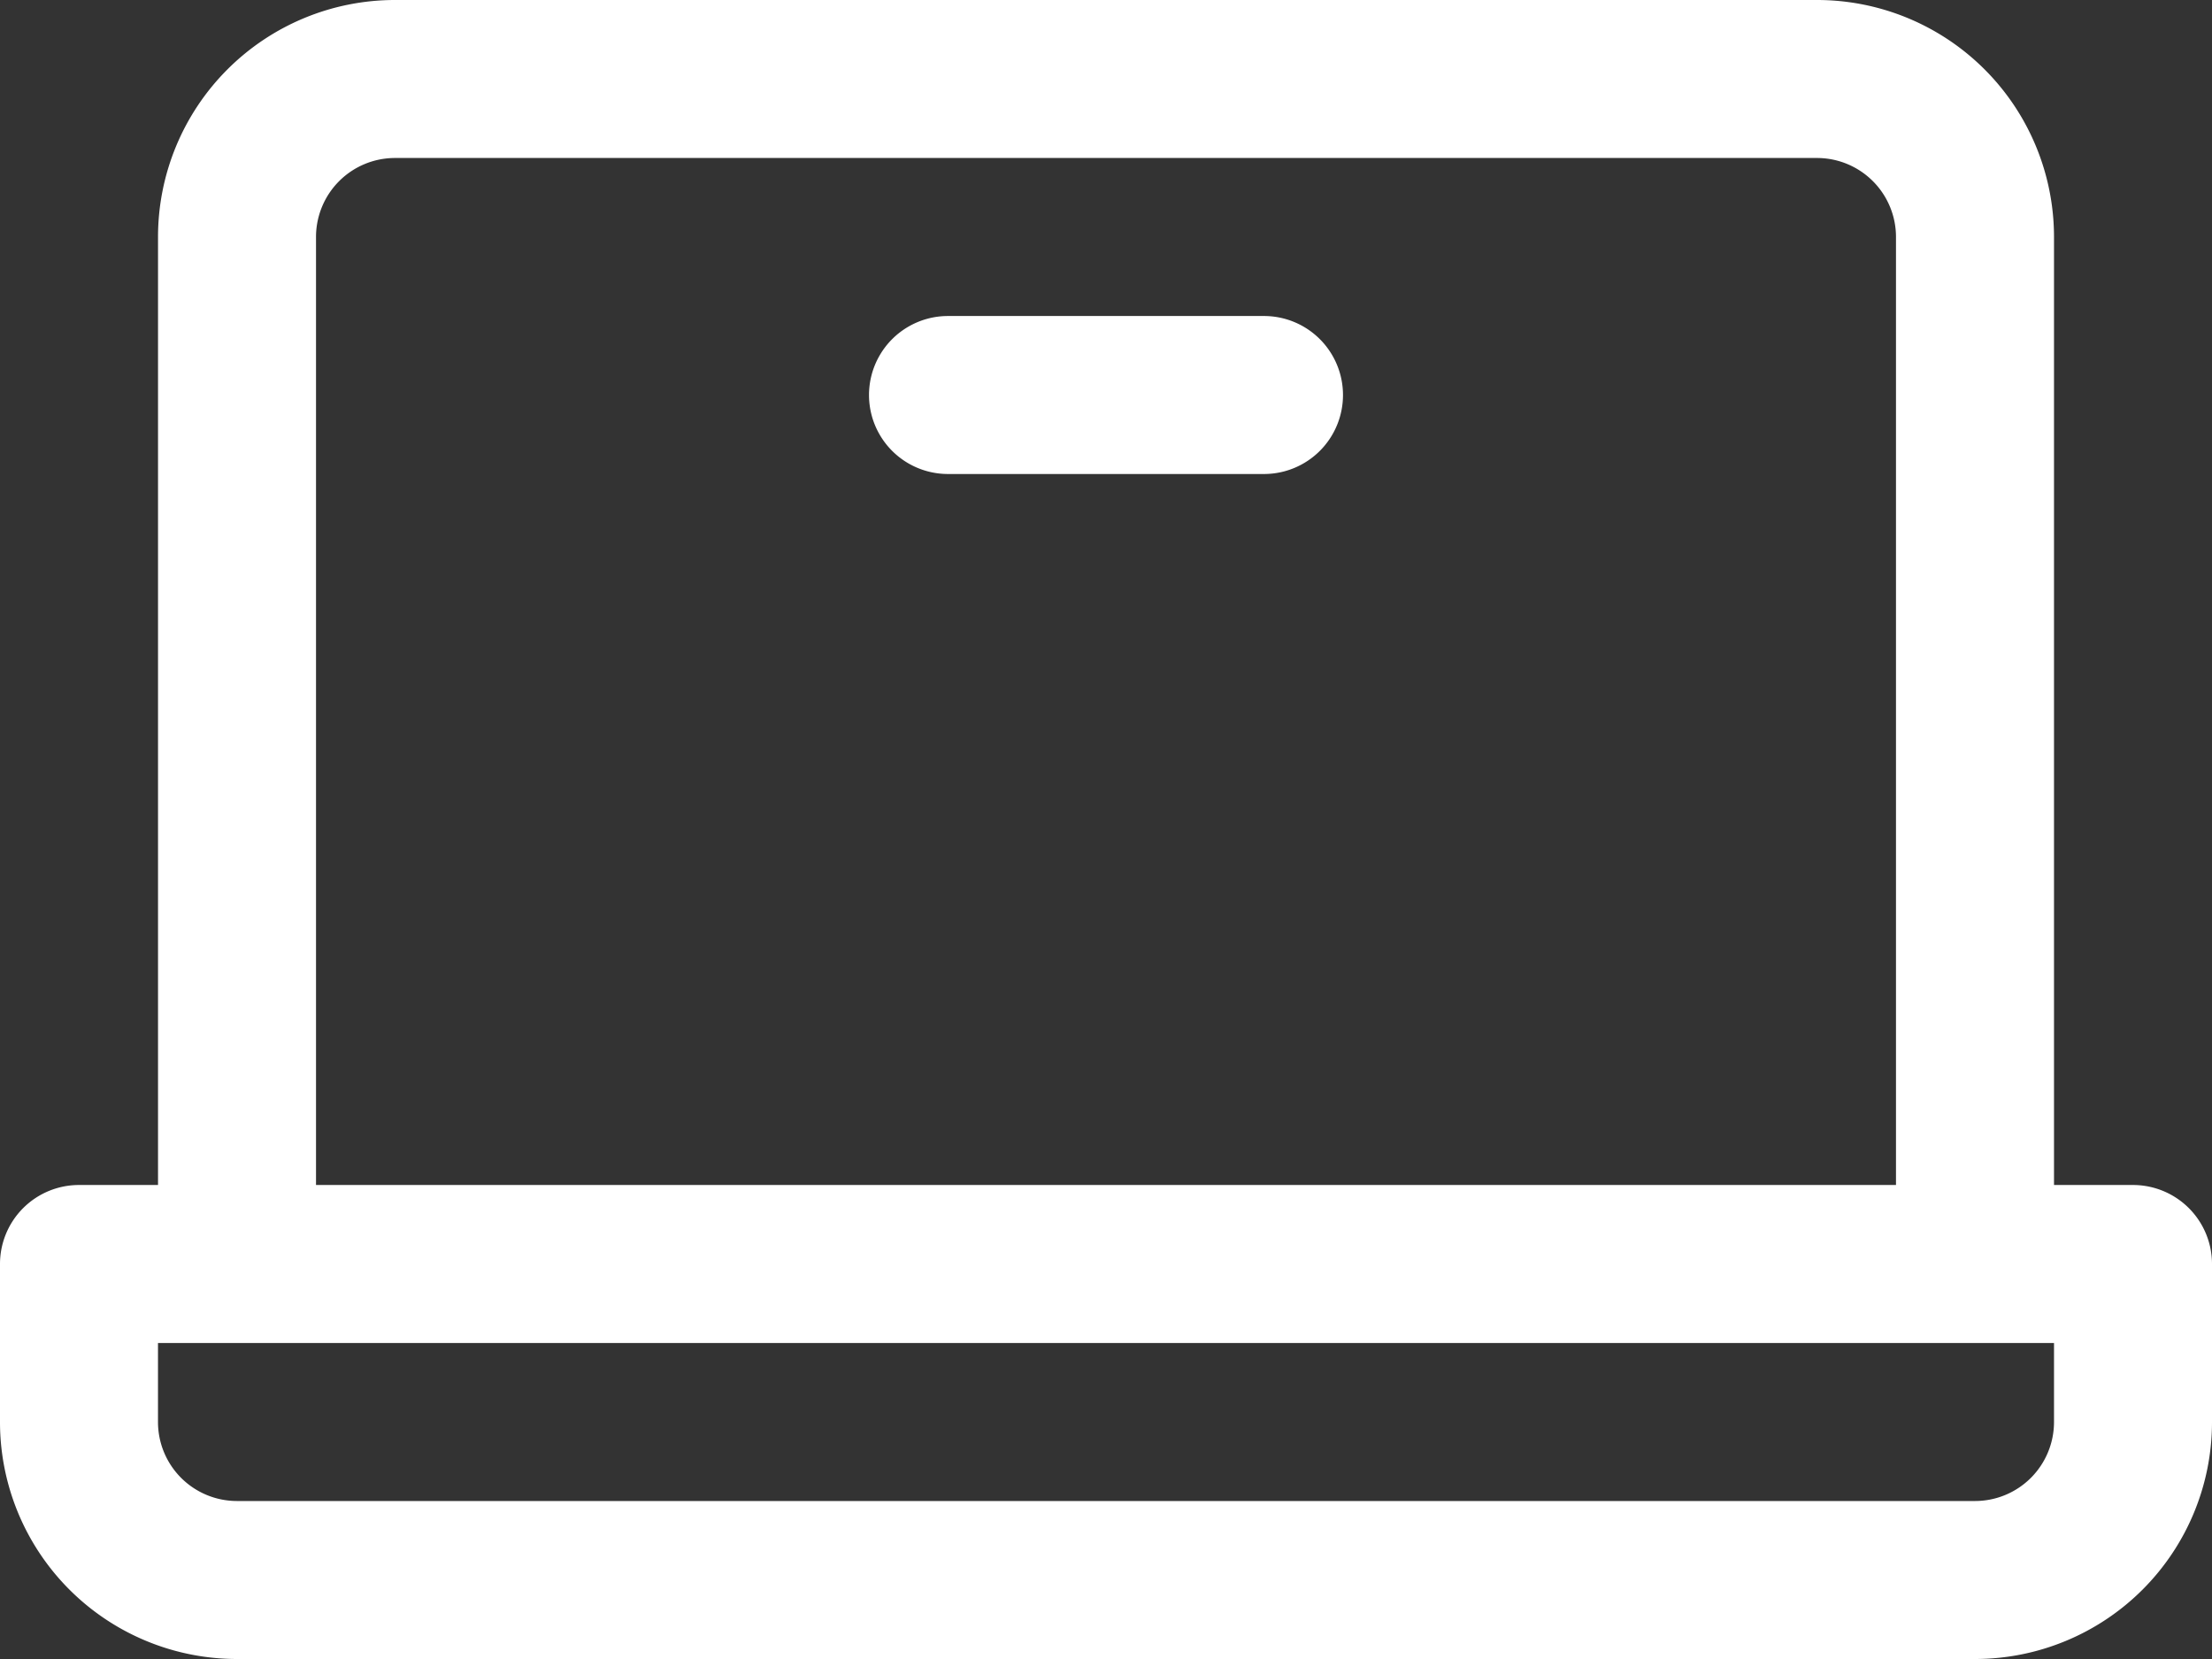
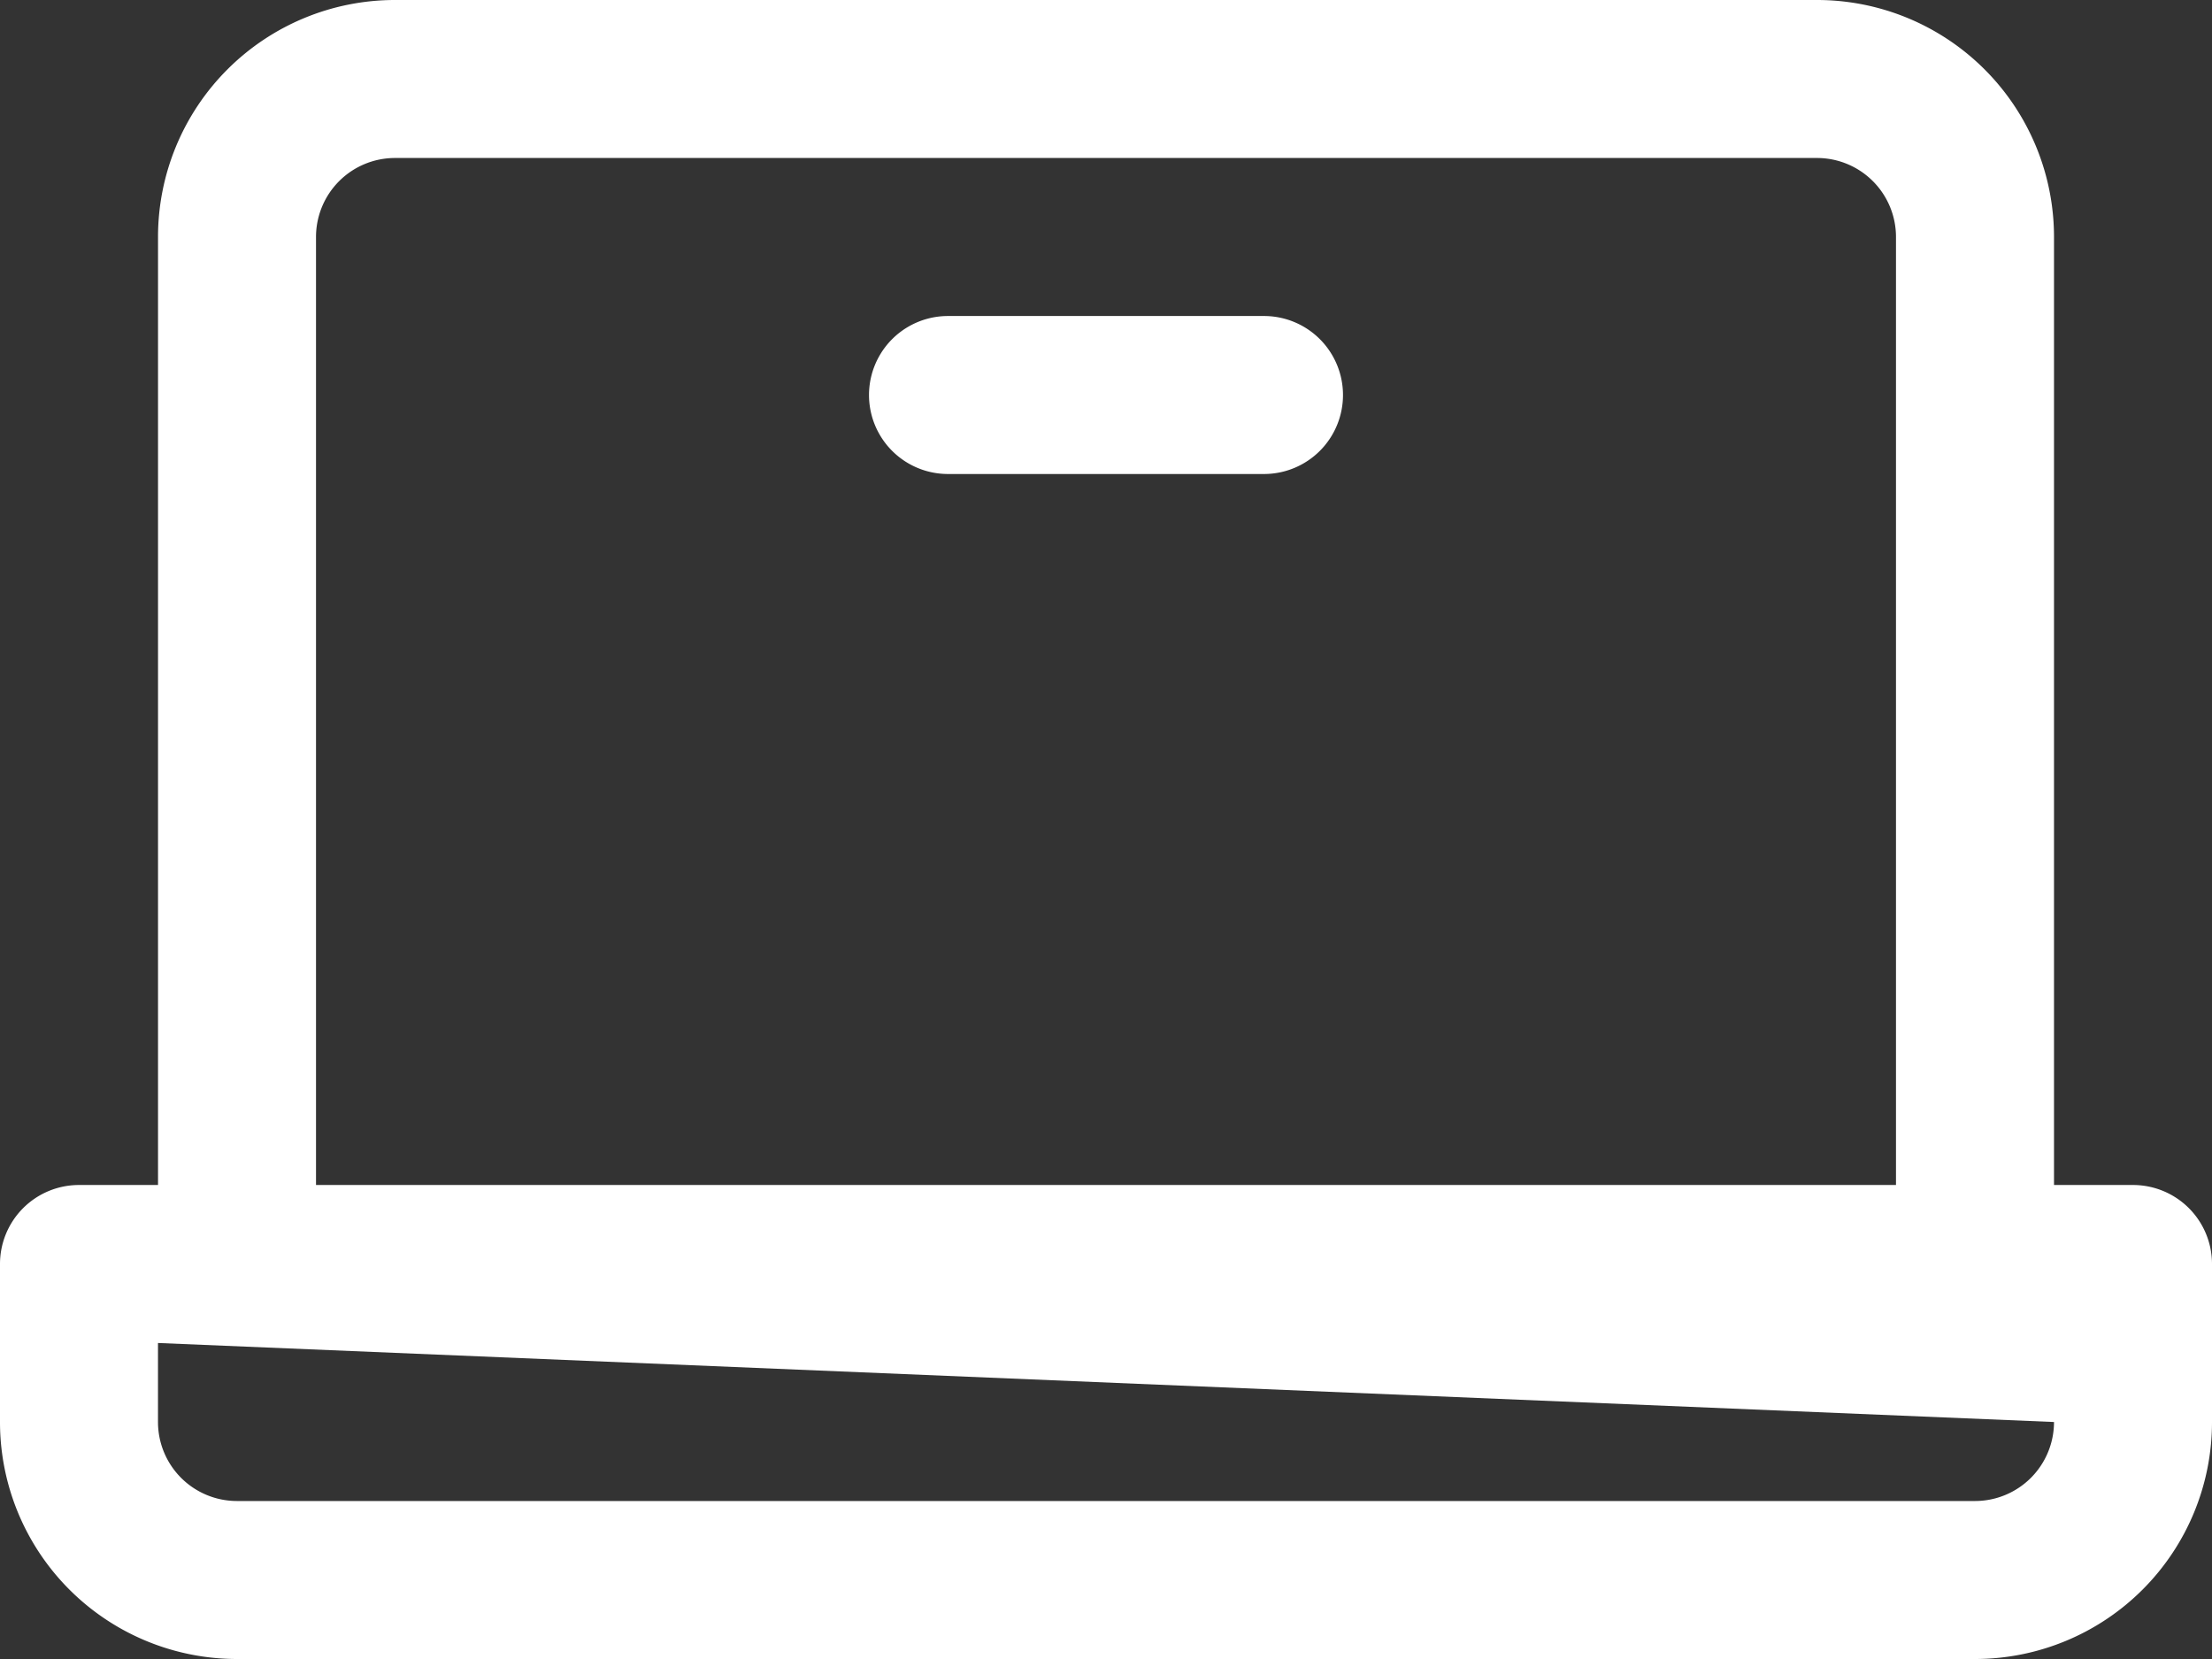
<svg xmlns="http://www.w3.org/2000/svg" width="80" height="60" viewBox="0 0 80 60">
  <rect x="0" y="0" width="80" height="60" fill="#333333" stroke="none" />
-   <path id="laptop" d="M93.143,90.857H90.286V56.571A8.571,8.571,0,0,0,81.714,48H30.286a8.571,8.571,0,0,0-8.571,8.571V90.857H18.857A2.857,2.857,0,0,0,16,93.714v5.714A8.571,8.571,0,0,0,24.571,108H87.429A8.571,8.571,0,0,0,96,99.429V93.714A2.857,2.857,0,0,0,93.143,90.857ZM27.429,56.571a2.857,2.857,0,0,1,2.857-2.857H81.714a2.857,2.857,0,0,1,2.857,2.857V90.857H27.429ZM90.286,99.429a2.857,2.857,0,0,1-2.857,2.857H24.571a2.857,2.857,0,0,1-2.857-2.857V96.571H90.286ZM64.571,62.286a2.857,2.857,0,0,1-2.857,2.857H50.286a2.857,2.857,0,1,1,0-5.714H61.714A2.857,2.857,0,0,1,64.571,62.286Z" transform="translate(-16 -48)" fill="#fff" />
+   <path id="laptop" d="M93.143,90.857H90.286V56.571A8.571,8.571,0,0,0,81.714,48H30.286a8.571,8.571,0,0,0-8.571,8.571V90.857H18.857A2.857,2.857,0,0,0,16,93.714v5.714A8.571,8.571,0,0,0,24.571,108H87.429A8.571,8.571,0,0,0,96,99.429V93.714A2.857,2.857,0,0,0,93.143,90.857ZM27.429,56.571a2.857,2.857,0,0,1,2.857-2.857H81.714a2.857,2.857,0,0,1,2.857,2.857V90.857H27.429ZM90.286,99.429a2.857,2.857,0,0,1-2.857,2.857H24.571a2.857,2.857,0,0,1-2.857-2.857V96.571ZM64.571,62.286a2.857,2.857,0,0,1-2.857,2.857H50.286a2.857,2.857,0,1,1,0-5.714H61.714A2.857,2.857,0,0,1,64.571,62.286Z" transform="translate(-16 -48)" fill="#fff" />
</svg>